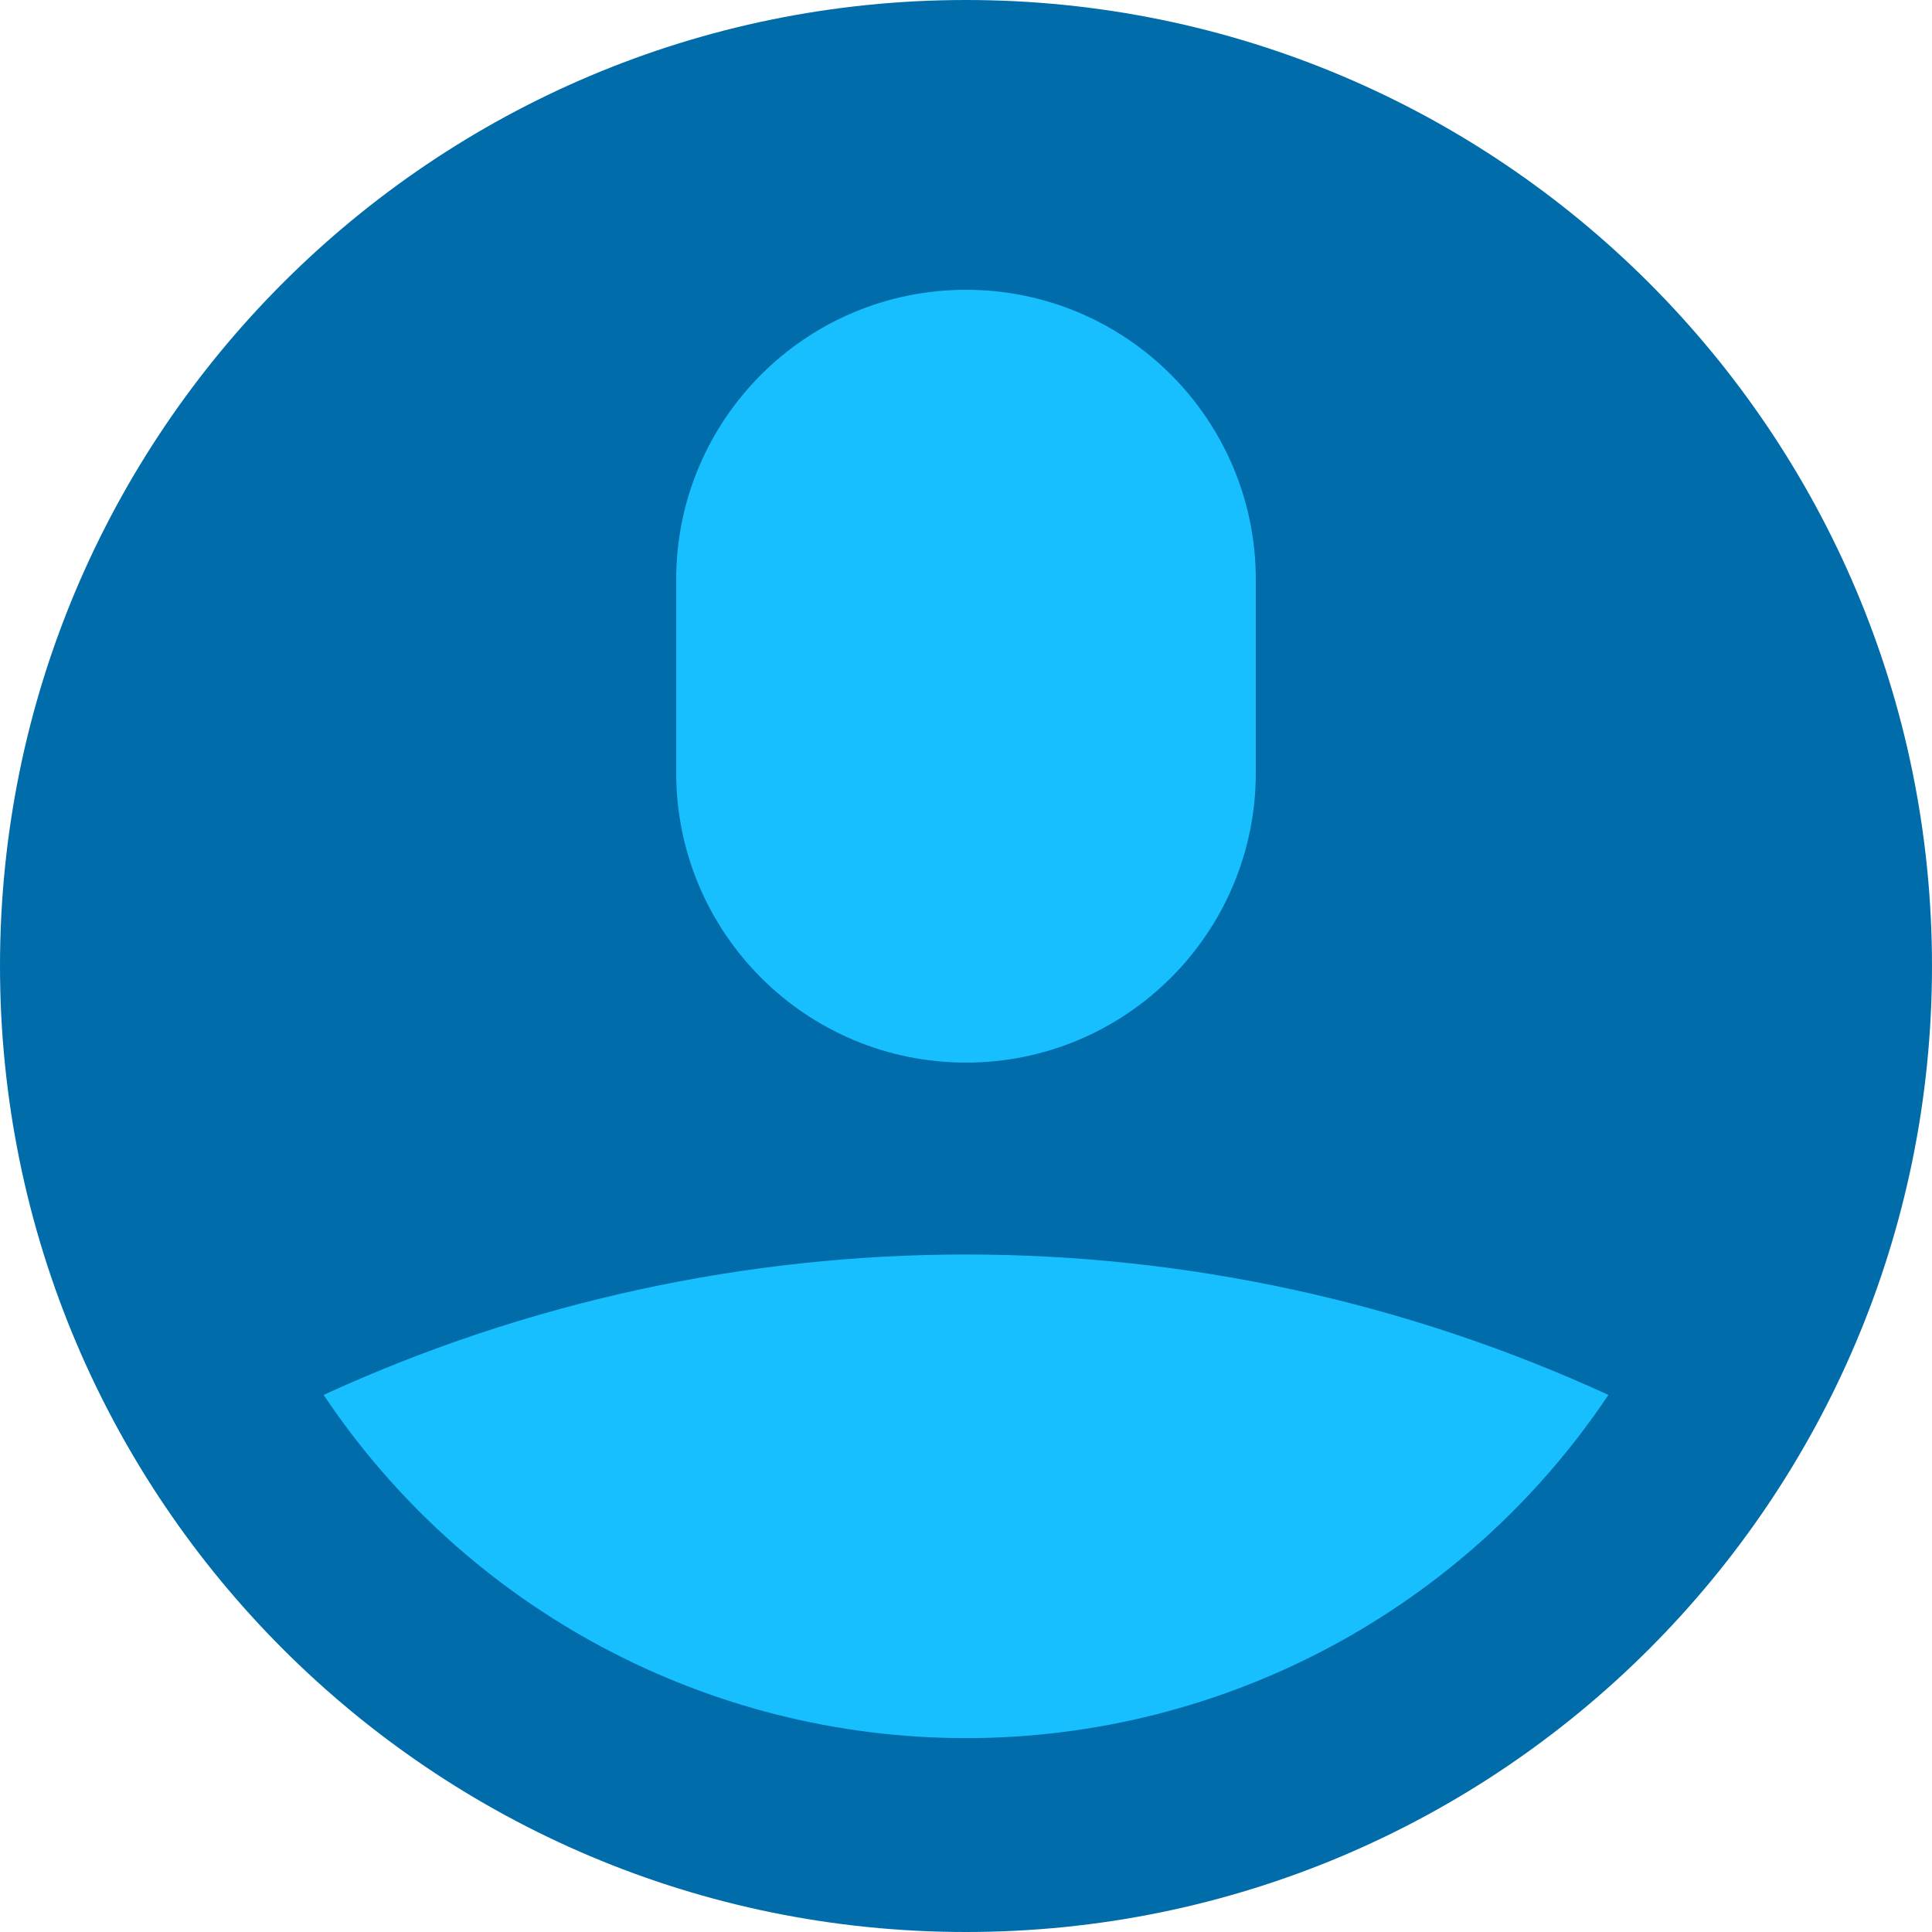
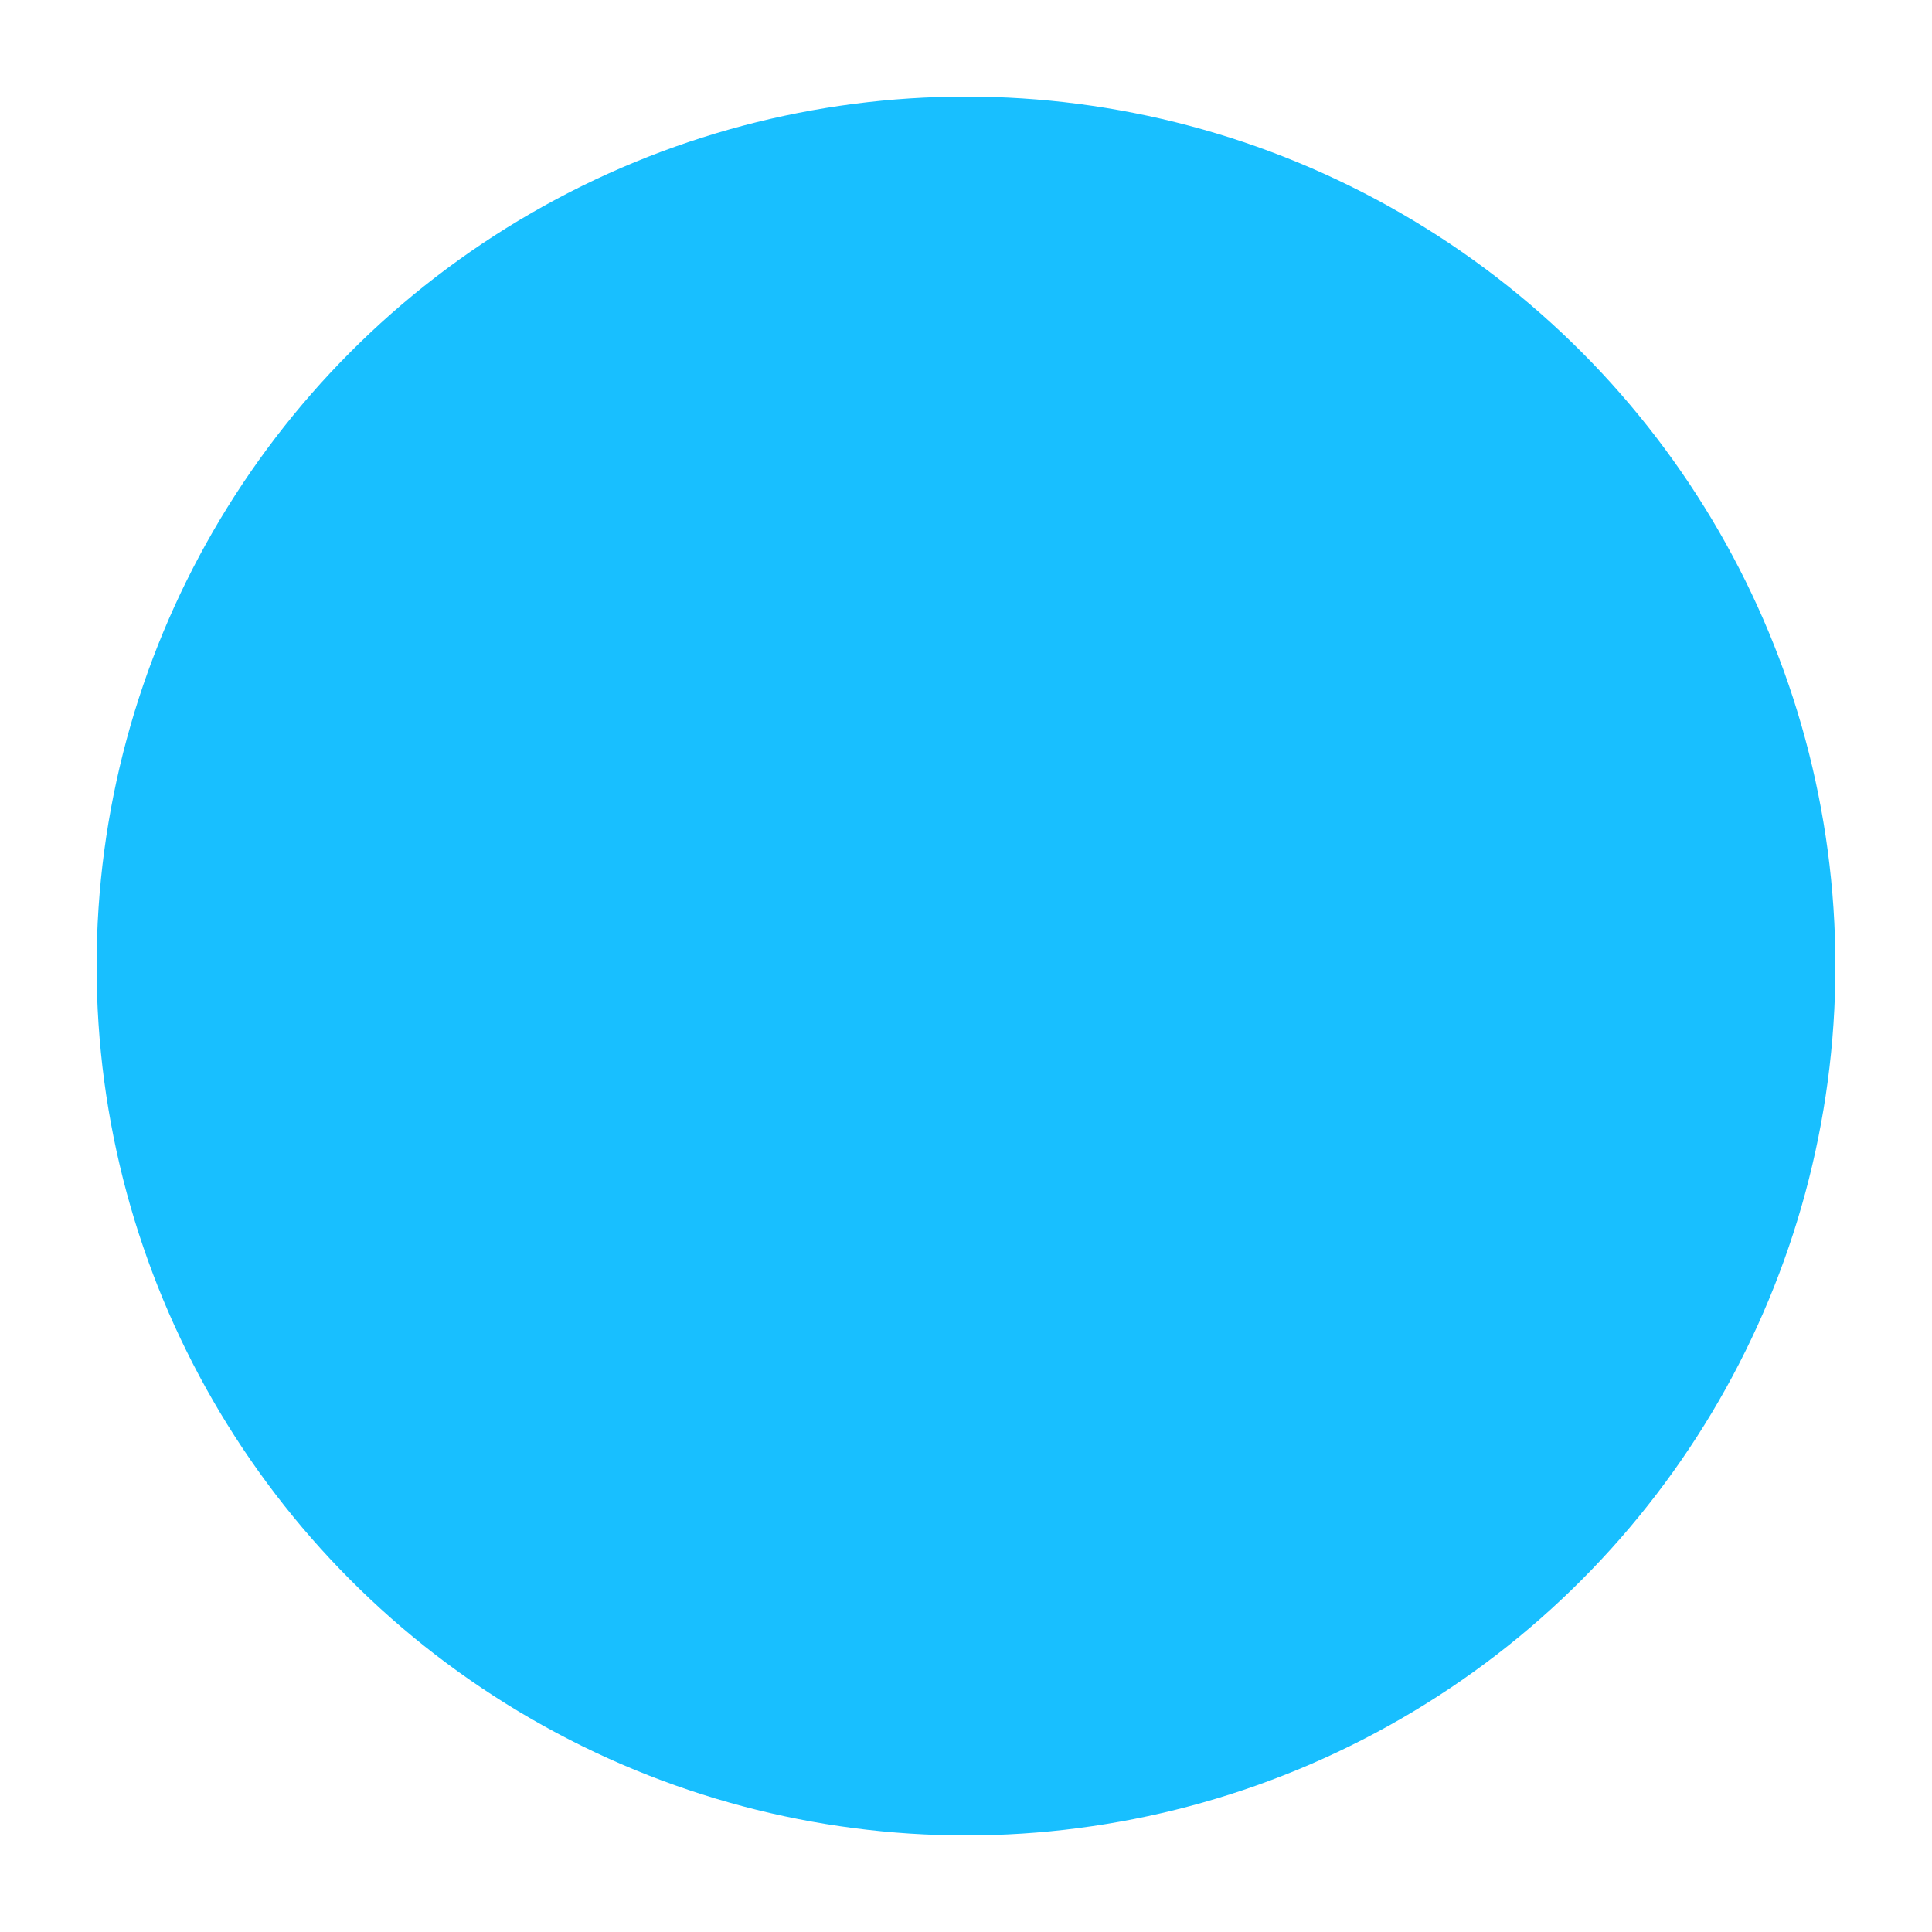
<svg xmlns="http://www.w3.org/2000/svg" width="20px" height="20px" viewBox="0 0 20 20" version="1.1">
  <title>icon-profile-nav</title>
  <g id="Web-app" stroke="none" stroke-width="1" fill="none" fill-rule="evenodd">
    <g id="Employees" transform="translate(-15, -935)">
      <g id="Group-7" transform="translate(0, 920)">
        <g id="icon-profile-nav" transform="translate(15, 15)">
          <circle id="Oval" fill="#18BFFF" cx="10" cy="10" r="9" />
-           <path d="M10,20 C4.477,20 0,15.523 0,10 C0,4.477 4.477,0 10,0 C15.523,0 20,4.477 20,10 C20,15.523 15.523,20 10,20 Z M7,6 L7,8 C7,9.657 8.343,11 10,11 C11.657,11 13,9.657 13,8 L13,6 C13,4.343 11.657,3 10,3 C8.343,3 7,4.343 7,6 Z M3.35,14.44 C4.835,16.66 7.329,17.993 10,17.993 C12.671,17.993 15.165,16.66 16.65,14.44 C12.428,12.502 7.572,12.502 3.35,14.44 L3.35,14.44 Z" id="icon-user-no-profile-pic" fill="#006DAA" fill-rule="nonzero" />
        </g>
      </g>
    </g>
  </g>
</svg>